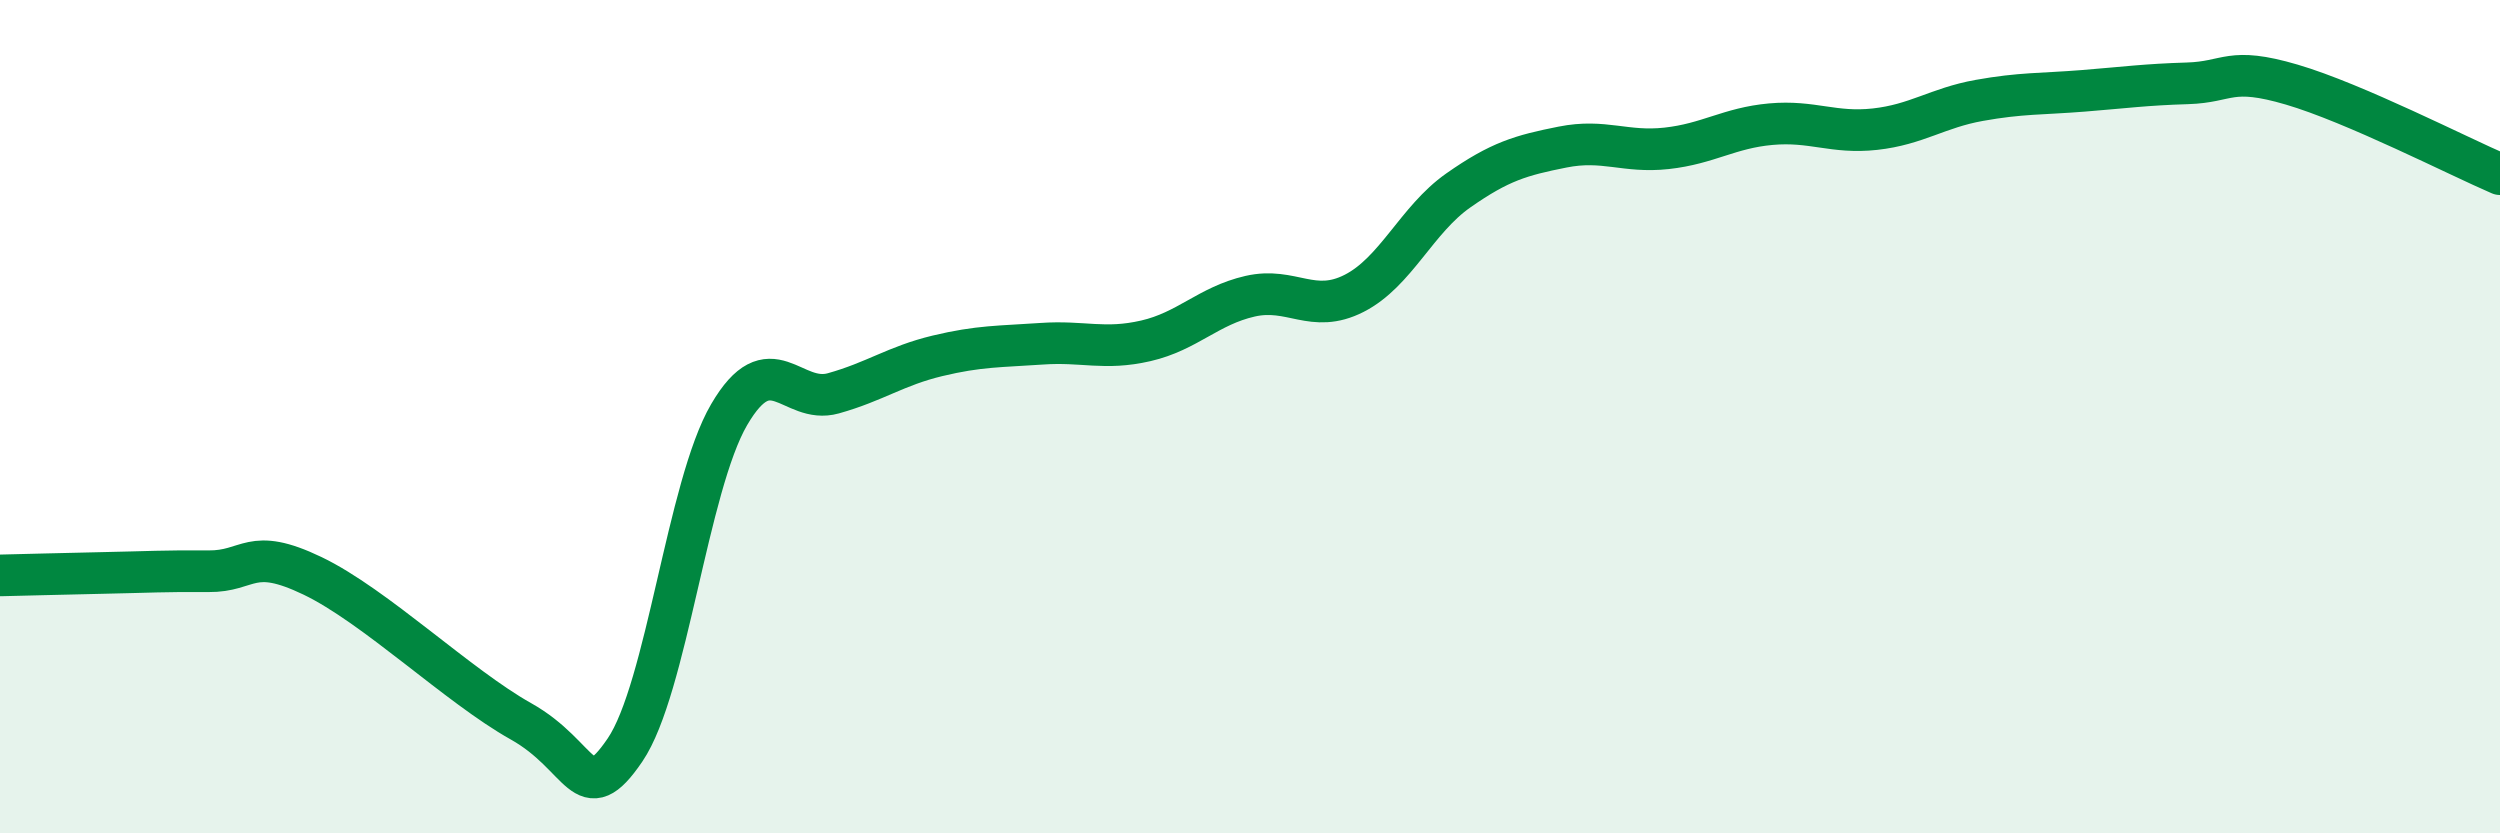
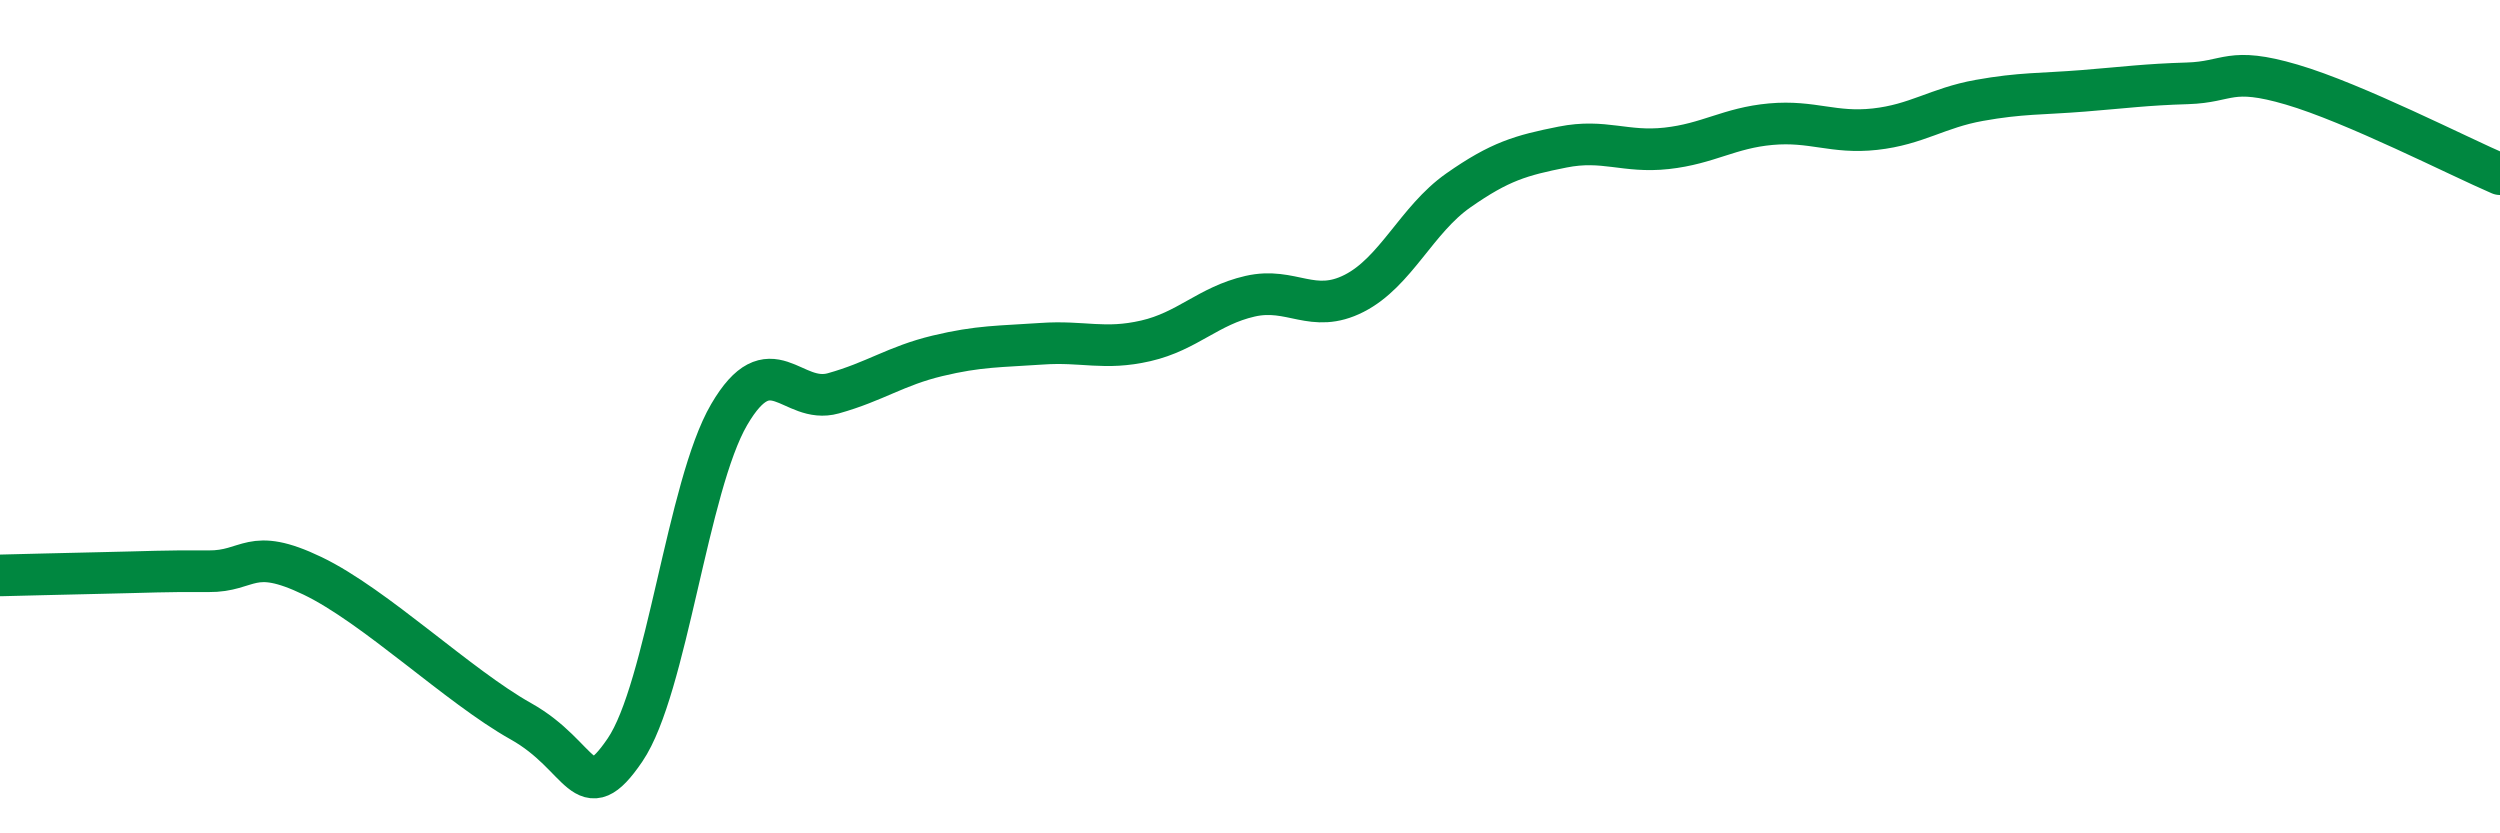
<svg xmlns="http://www.w3.org/2000/svg" width="60" height="20" viewBox="0 0 60 20">
-   <path d="M 0,13.81 C 0.5,13.8 1.5,13.77 2.5,13.75 C 3.5,13.73 4,13.7 5,13.71 C 6,13.72 6,13.1 7.5,13.82 C 9,14.54 11,16.47 12.5,17.31 C 14,18.15 14,19.47 15,18 C 16,16.53 16.5,11.66 17.5,9.95 C 18.5,8.24 19,9.72 20,9.44 C 21,9.16 21.5,8.78 22.5,8.54 C 23.5,8.3 24,8.32 25,8.25 C 26,8.18 26.5,8.41 27.5,8.18 C 28.5,7.95 29,7.34 30,7.11 C 31,6.88 31.5,7.55 32.5,7.04 C 33.5,6.53 34,5.27 35,4.57 C 36,3.87 36.5,3.73 37.5,3.53 C 38.5,3.33 39,3.67 40,3.56 C 41,3.45 41.5,3.07 42.5,2.98 C 43.5,2.89 44,3.21 45,3.1 C 46,2.99 46.5,2.59 47.5,2.41 C 48.5,2.23 49,2.26 50,2.18 C 51,2.1 51.5,2.03 52.5,2 C 53.5,1.97 53.5,1.59 55,2.03 C 56.5,2.47 59,3.75 60,4.18L60 20L0 20Z" fill="#008740" opacity="0.1" stroke-linecap="round" stroke-linejoin="round" />
  <path d="M 0,13.81 C 0.5,13.8 1.5,13.77 2.5,13.75 C 3.5,13.73 4,13.7 5,13.71 C 6,13.72 6,13.1 7.5,13.82 C 9,14.54 11,16.47 12.5,17.31 C 14,18.15 14,19.47 15,18 C 16,16.53 16.5,11.66 17.5,9.95 C 18.5,8.24 19,9.72 20,9.44 C 21,9.16 21.5,8.78 22.5,8.54 C 23.5,8.3 24,8.32 25,8.25 C 26,8.18 26.5,8.41 27.5,8.18 C 28.5,7.95 29,7.34 30,7.11 C 31,6.88 31.5,7.55 32.5,7.04 C 33.5,6.53 34,5.27 35,4.57 C 36,3.87 36.5,3.73 37.5,3.53 C 38.5,3.33 39,3.67 40,3.56 C 41,3.45 41.5,3.07 42.5,2.98 C 43.5,2.89 44,3.21 45,3.1 C 46,2.99 46.5,2.59 47.5,2.41 C 48.5,2.23 49,2.26 50,2.18 C 51,2.1 51.5,2.03 52.5,2 C 53.5,1.97 53.5,1.59 55,2.03 C 56.5,2.47 59,3.75 60,4.18" stroke="#008740" stroke-width="1" fill="none" stroke-linecap="round" stroke-linejoin="round" />
</svg>